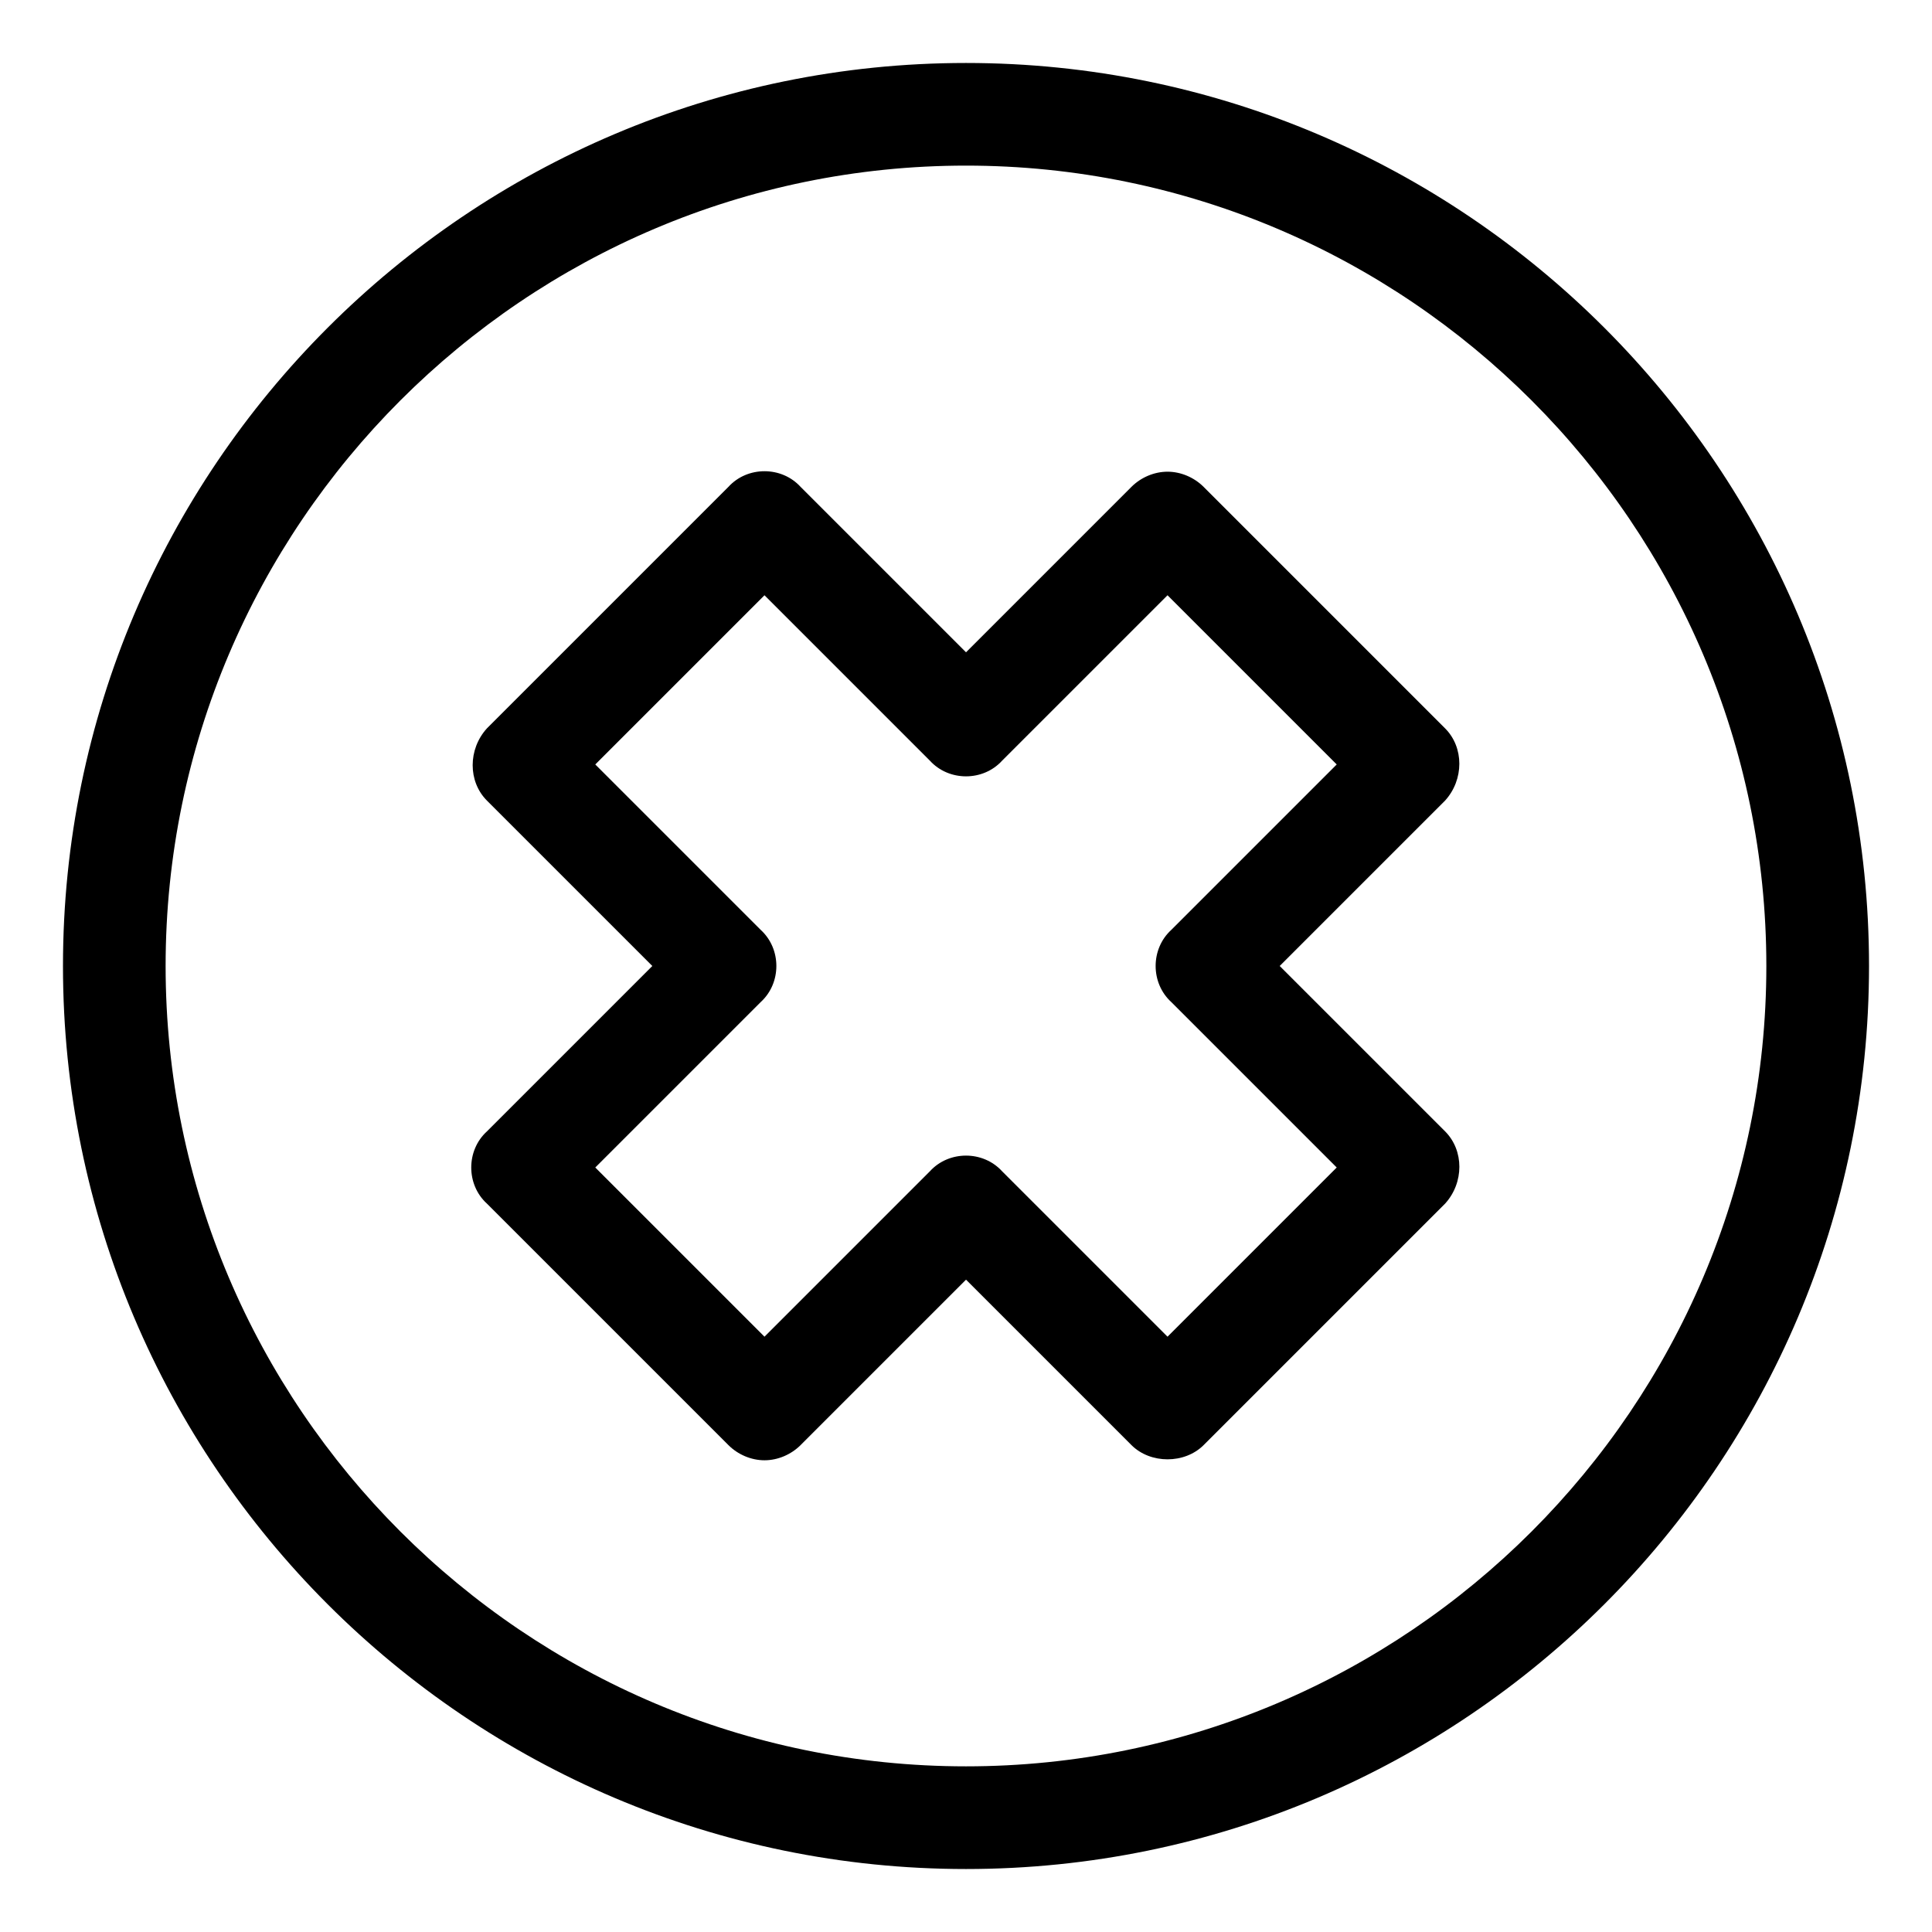
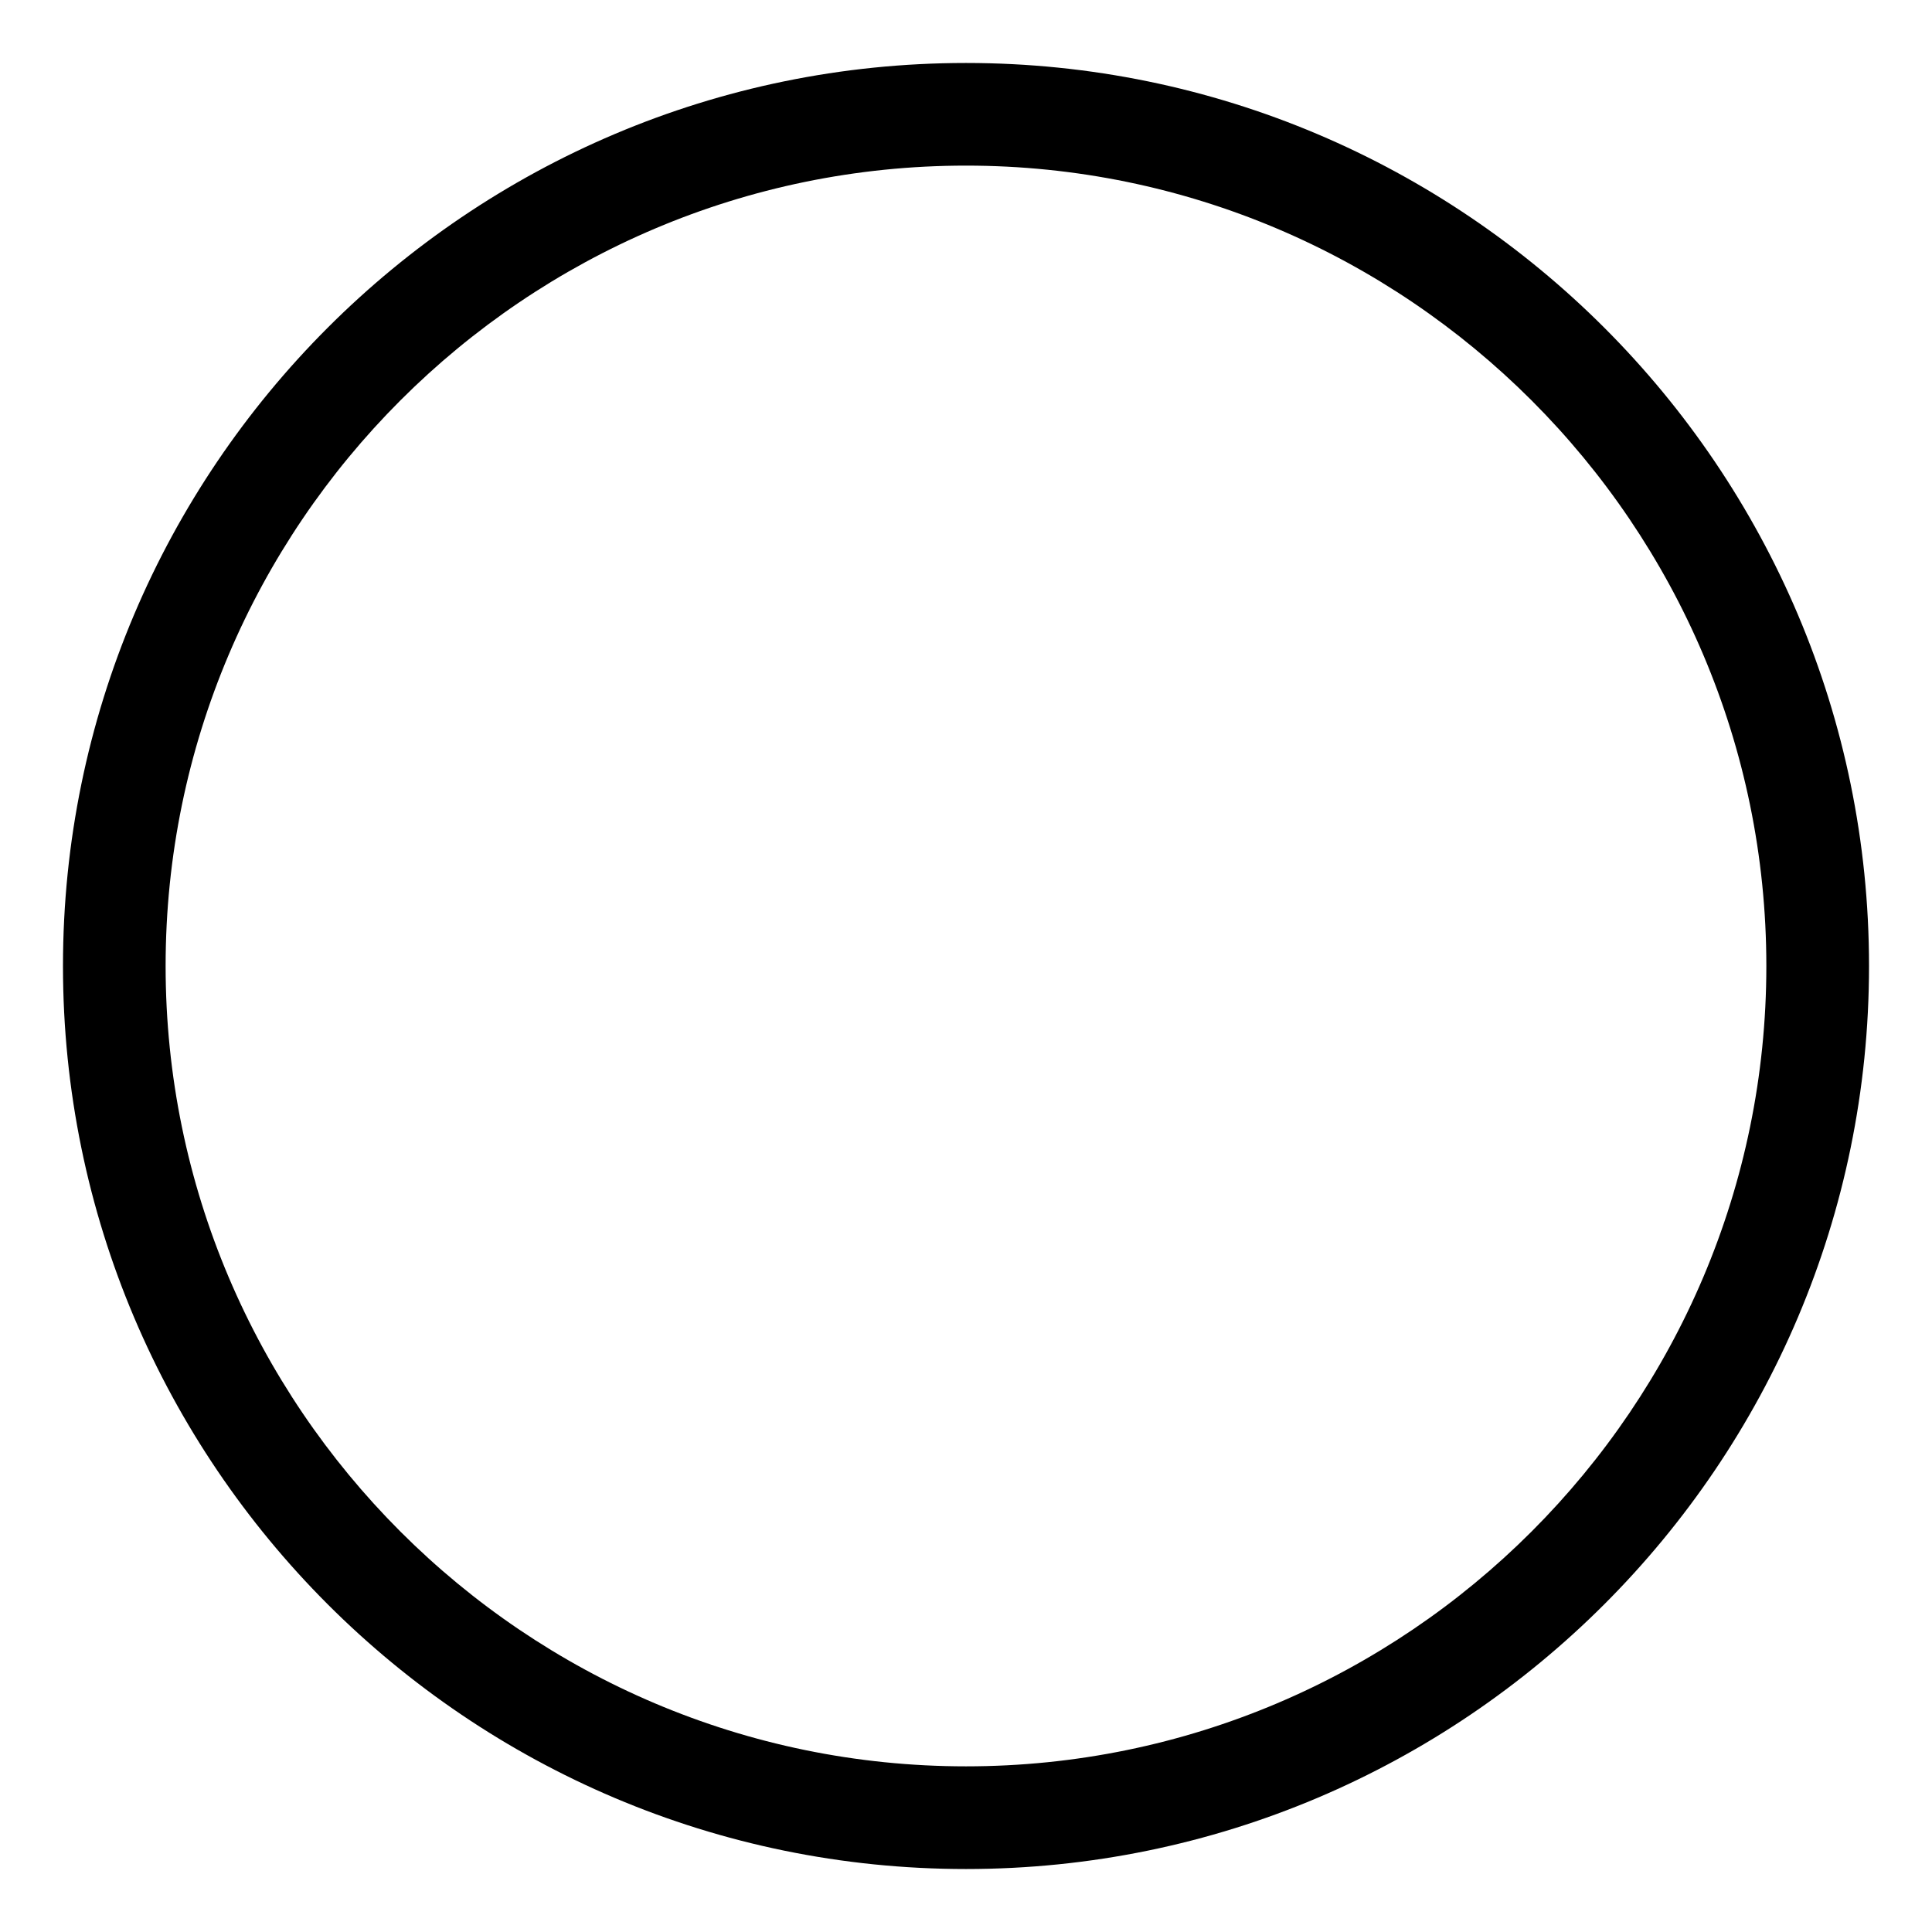
<svg xmlns="http://www.w3.org/2000/svg" fill="#000000" width="800px" height="800px" version="1.1" viewBox="144 144 512 512">
  <g>
-     <path d="m526.96 337.02-63.98-63.984c-2.519-2.519-6.047-4.031-9.574-4.031s-7.055 1.512-9.574 4.031l-43.828 43.832-43.832-43.832c-5.039-5.543-14.105-5.543-19.145 0l-63.984 63.984c-5.039 5.543-5.039 14.105 0 19.145l43.832 43.832-43.832 43.832c-5.543 5.039-5.543 14.105 0 19.145l63.984 63.984c2.519 2.519 6.047 4.031 9.574 4.031s7.055-1.512 9.574-4.031l43.832-43.832 43.832 43.832c5.039 5.039 14.105 5.039 19.145 0l63.984-63.984c5.039-5.543 5.039-14.105 0-19.145l-43.836-43.832 43.832-43.832c5.035-5.543 5.035-14.109-0.004-19.145zm-72.547 53.402c-5.543 5.039-5.543 14.105 0 19.145l43.832 43.832-44.84 44.84-43.832-43.832c-5.039-5.543-14.105-5.543-19.145 0l-43.832 43.832-44.84-44.84 43.832-43.832c5.543-5.039 5.543-14.105 0-19.145l-43.832-43.832 44.84-44.84 43.832 43.832c5.039 5.543 14.105 5.543 19.145 0l43.832-43.832 44.84 44.84z" />
    <path d="m400 160.69c-132 0-239.31 107.31-239.31 239.31 0 132 107.31 239.31 239.31 239.31 132 0 239.31-107.31 239.31-239.31 0-132-107.31-239.31-239.31-239.31zm0 451.41c-116.89 0-212.11-95.219-212.11-212.1 0-116.89 95.219-212.11 212.11-212.11 116.88 0 212.1 95.219 212.1 212.11 0 116.88-95.219 212.1-212.1 212.1z" />
  </g>
</svg>